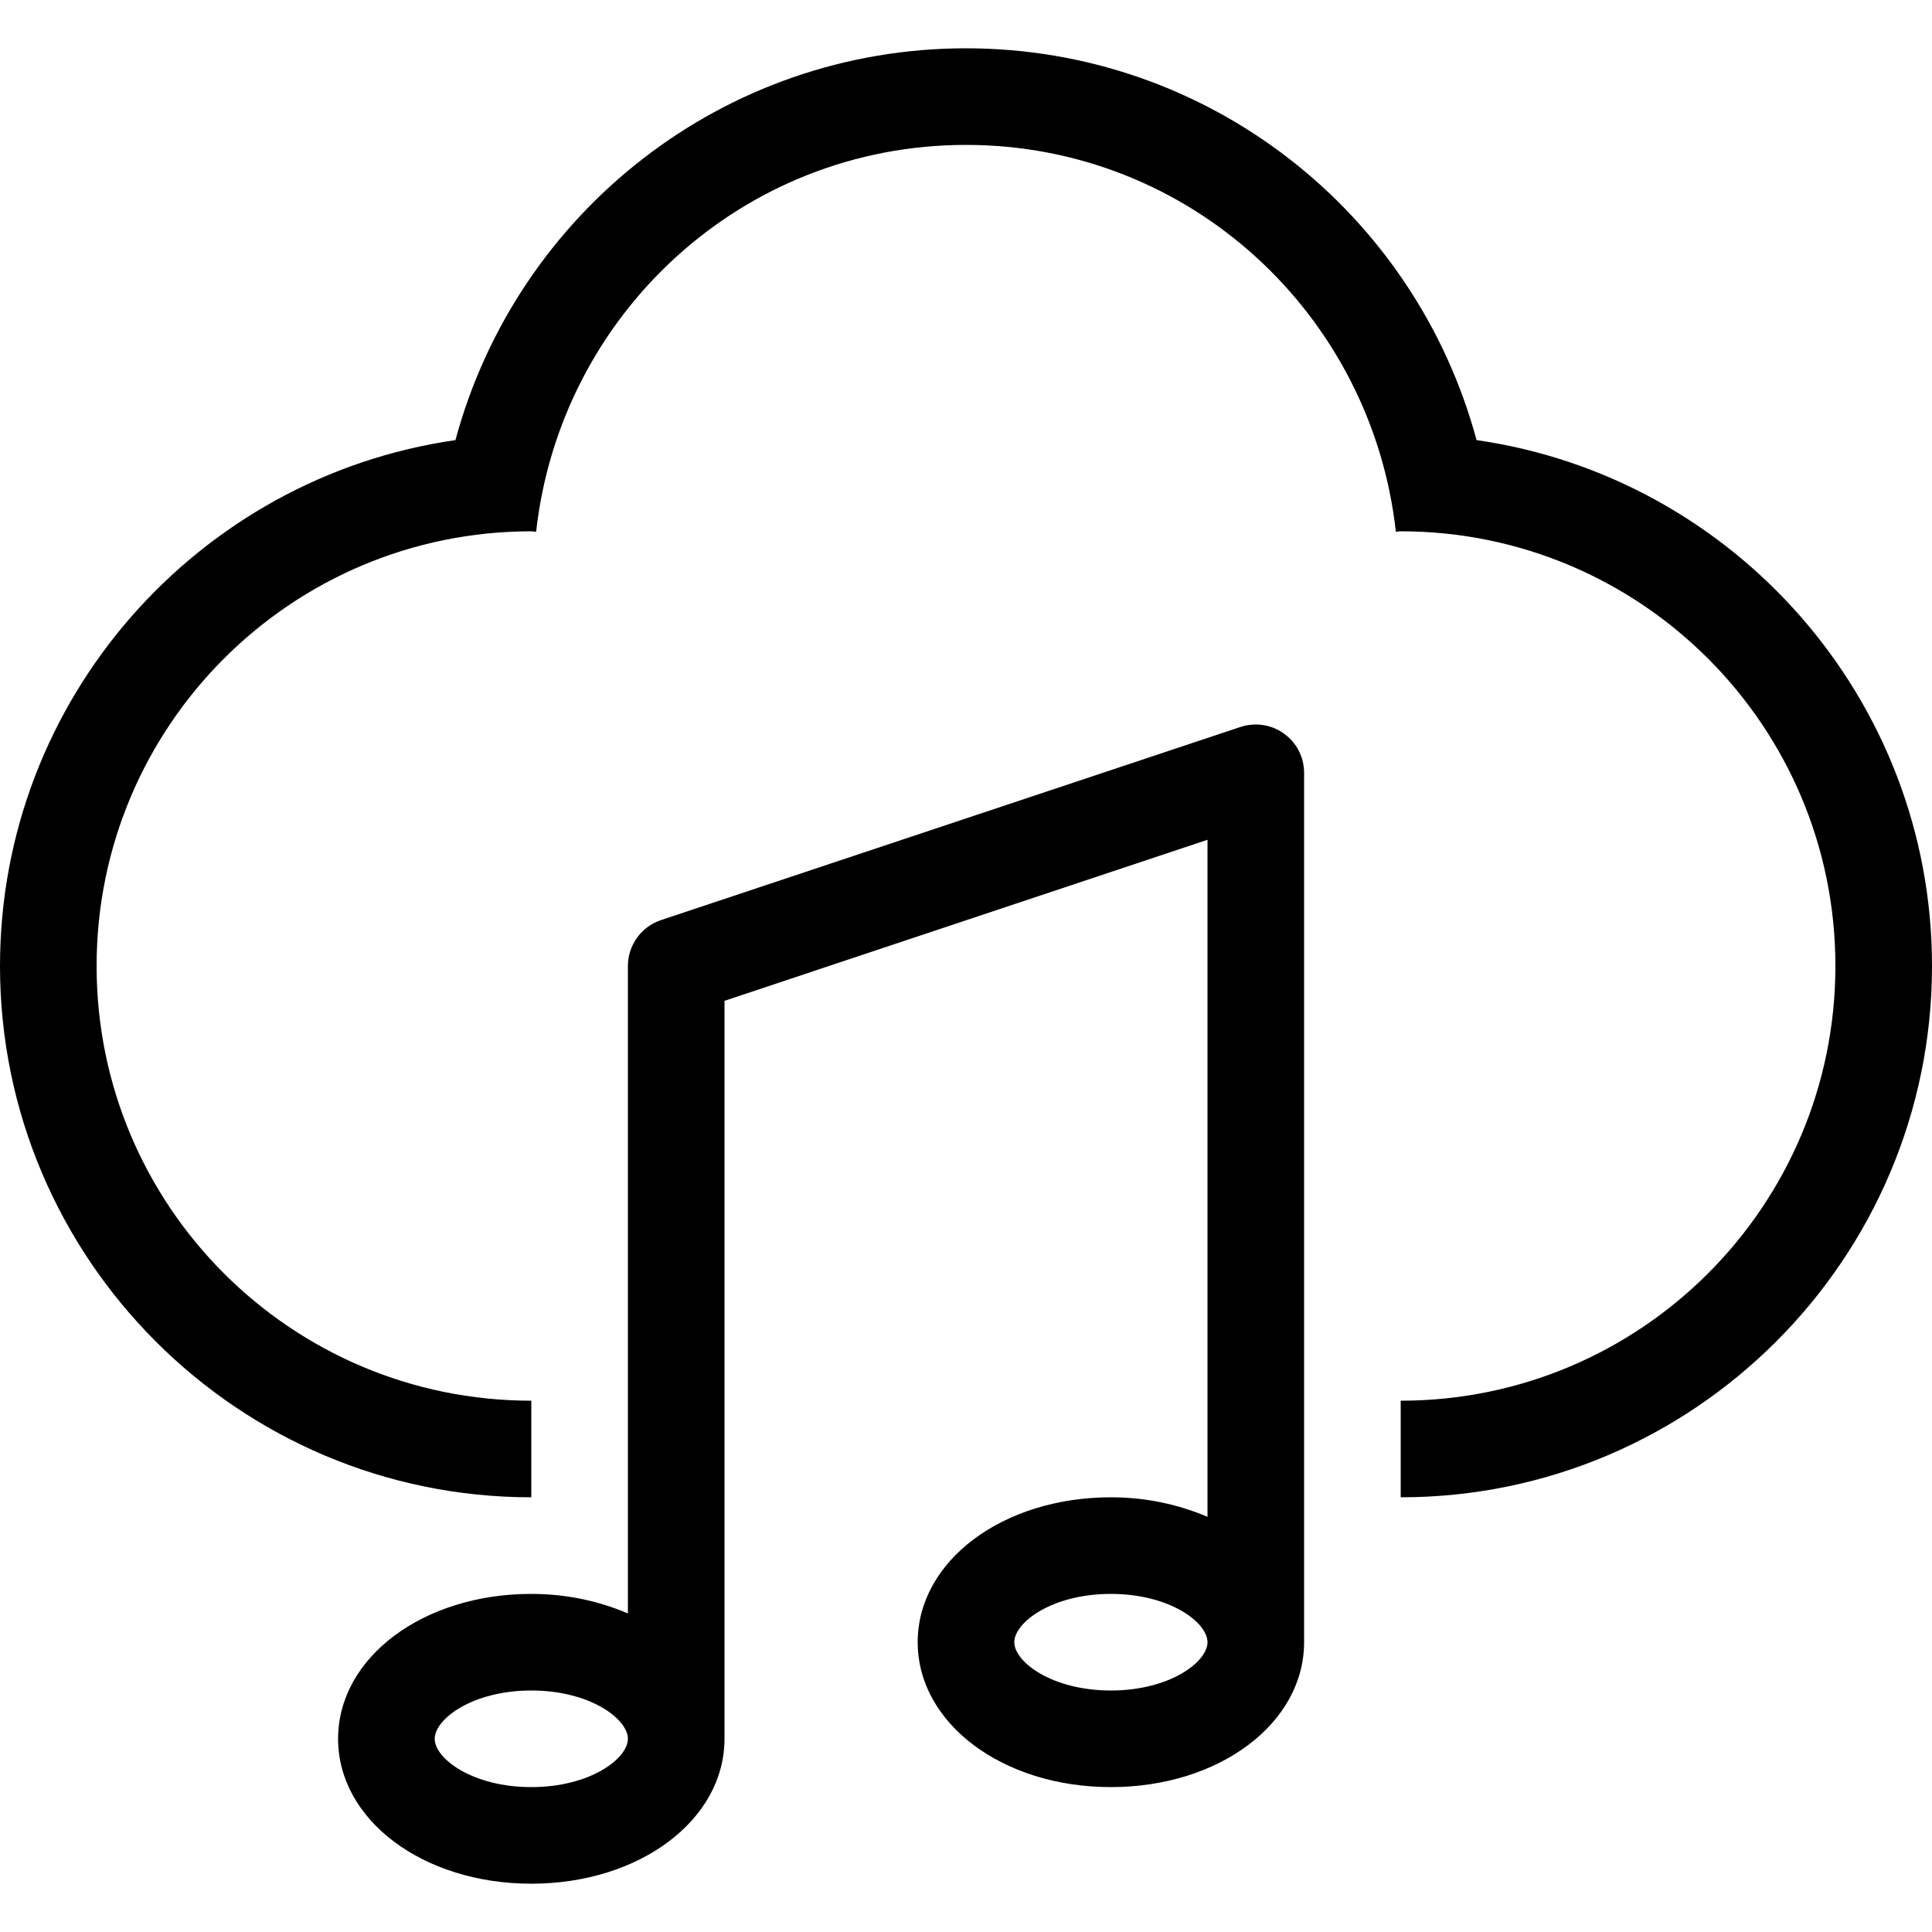
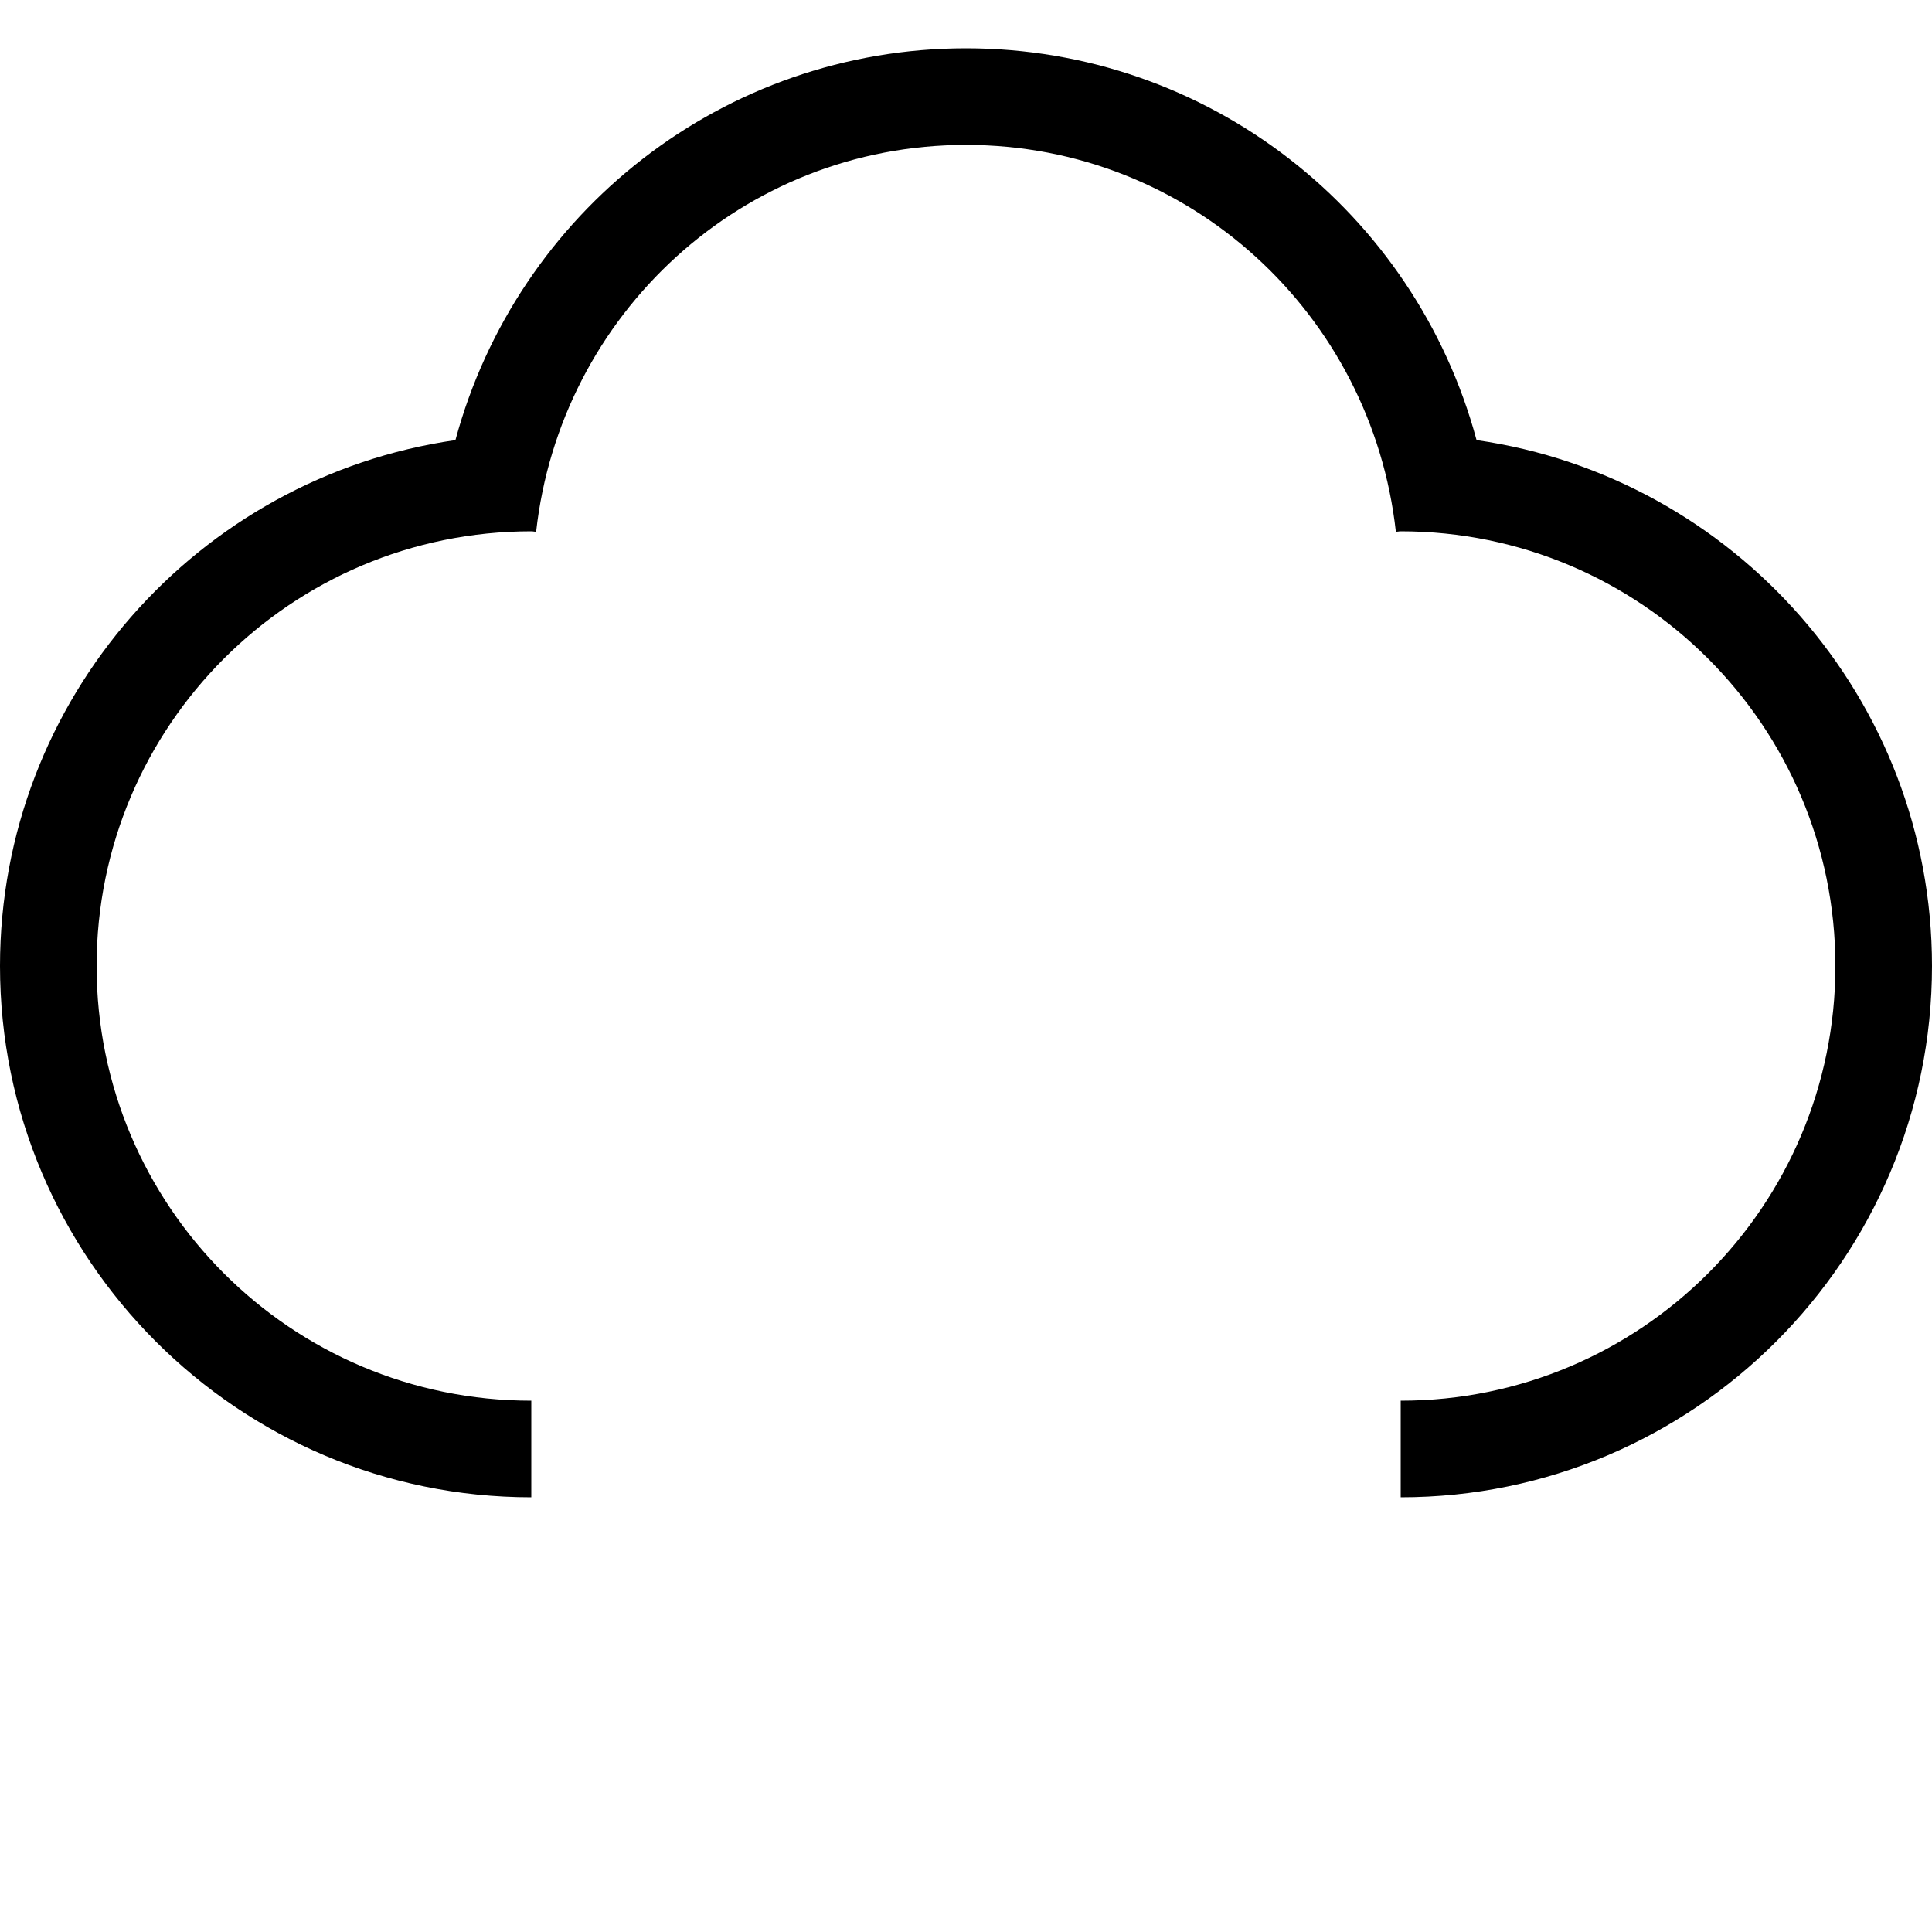
<svg xmlns="http://www.w3.org/2000/svg" fill="#000000" height="800px" width="800px" version="1.1" id="Layer_1" viewBox="0 0 512 512" xml:space="preserve">
  <g>
    <g>
-       <path d="M340.275,194.423c-3.328-2.423-7.629-3.046-11.529-1.775l-153.6,51.2c-5.222,1.749-8.747,6.647-8.747,12.151v171.58    c-7.518-3.217-16.162-5.18-25.6-5.18c-28.698,0-51.2,16.879-51.2,38.4s22.502,38.4,51.2,38.4c28.698,0,51.2-16.879,51.2-38.4    V265.225l128-42.675v179.43c-7.518-3.217-16.162-5.18-25.6-5.18c-28.698,0-51.2,16.879-51.2,38.4s22.502,38.4,51.2,38.4    c28.698,0,51.2-16.879,51.2-38.4V204.8C345.6,200.678,343.629,196.821,340.275,194.423z M140.8,473.6    c-15.625,0-25.6-7.578-25.6-12.8c0-5.222,9.975-12.8,25.6-12.8c15.625,0,25.6,7.578,25.6,12.8    C166.4,466.022,156.425,473.6,140.8,473.6z M294.4,448c-15.625,0-25.6-7.578-25.6-12.8s9.975-12.8,25.6-12.8    c15.625,0,25.6,7.578,25.6,12.8S310.025,448,294.4,448z" />
-     </g>
+       </g>
  </g>
  <g>
    <g>
      <path d="M391.305,116.634C374.98,56.149,320.162,12.8,256,12.8S137.028,56.149,120.695,116.634C52.54,126.413,0,185.182,0,256    c0,77.636,63.164,140.8,140.8,140.8v-25.6c-63.625,0-115.2-51.575-115.2-115.2s51.576-115.2,115.2-115.2    c0.435,0,0.845,0.12,1.28,0.128C148.463,83.345,196.719,38.4,256,38.4s107.537,44.945,113.92,102.528    c0.435-0.008,0.845-0.128,1.28-0.128c63.625,0,115.2,51.576,115.2,115.2s-51.575,115.2-115.2,115.2v25.6    c77.636,0,140.8-63.164,140.8-140.8C512,185.182,459.46,126.413,391.305,116.634z" />
    </g>
  </g>
</svg>